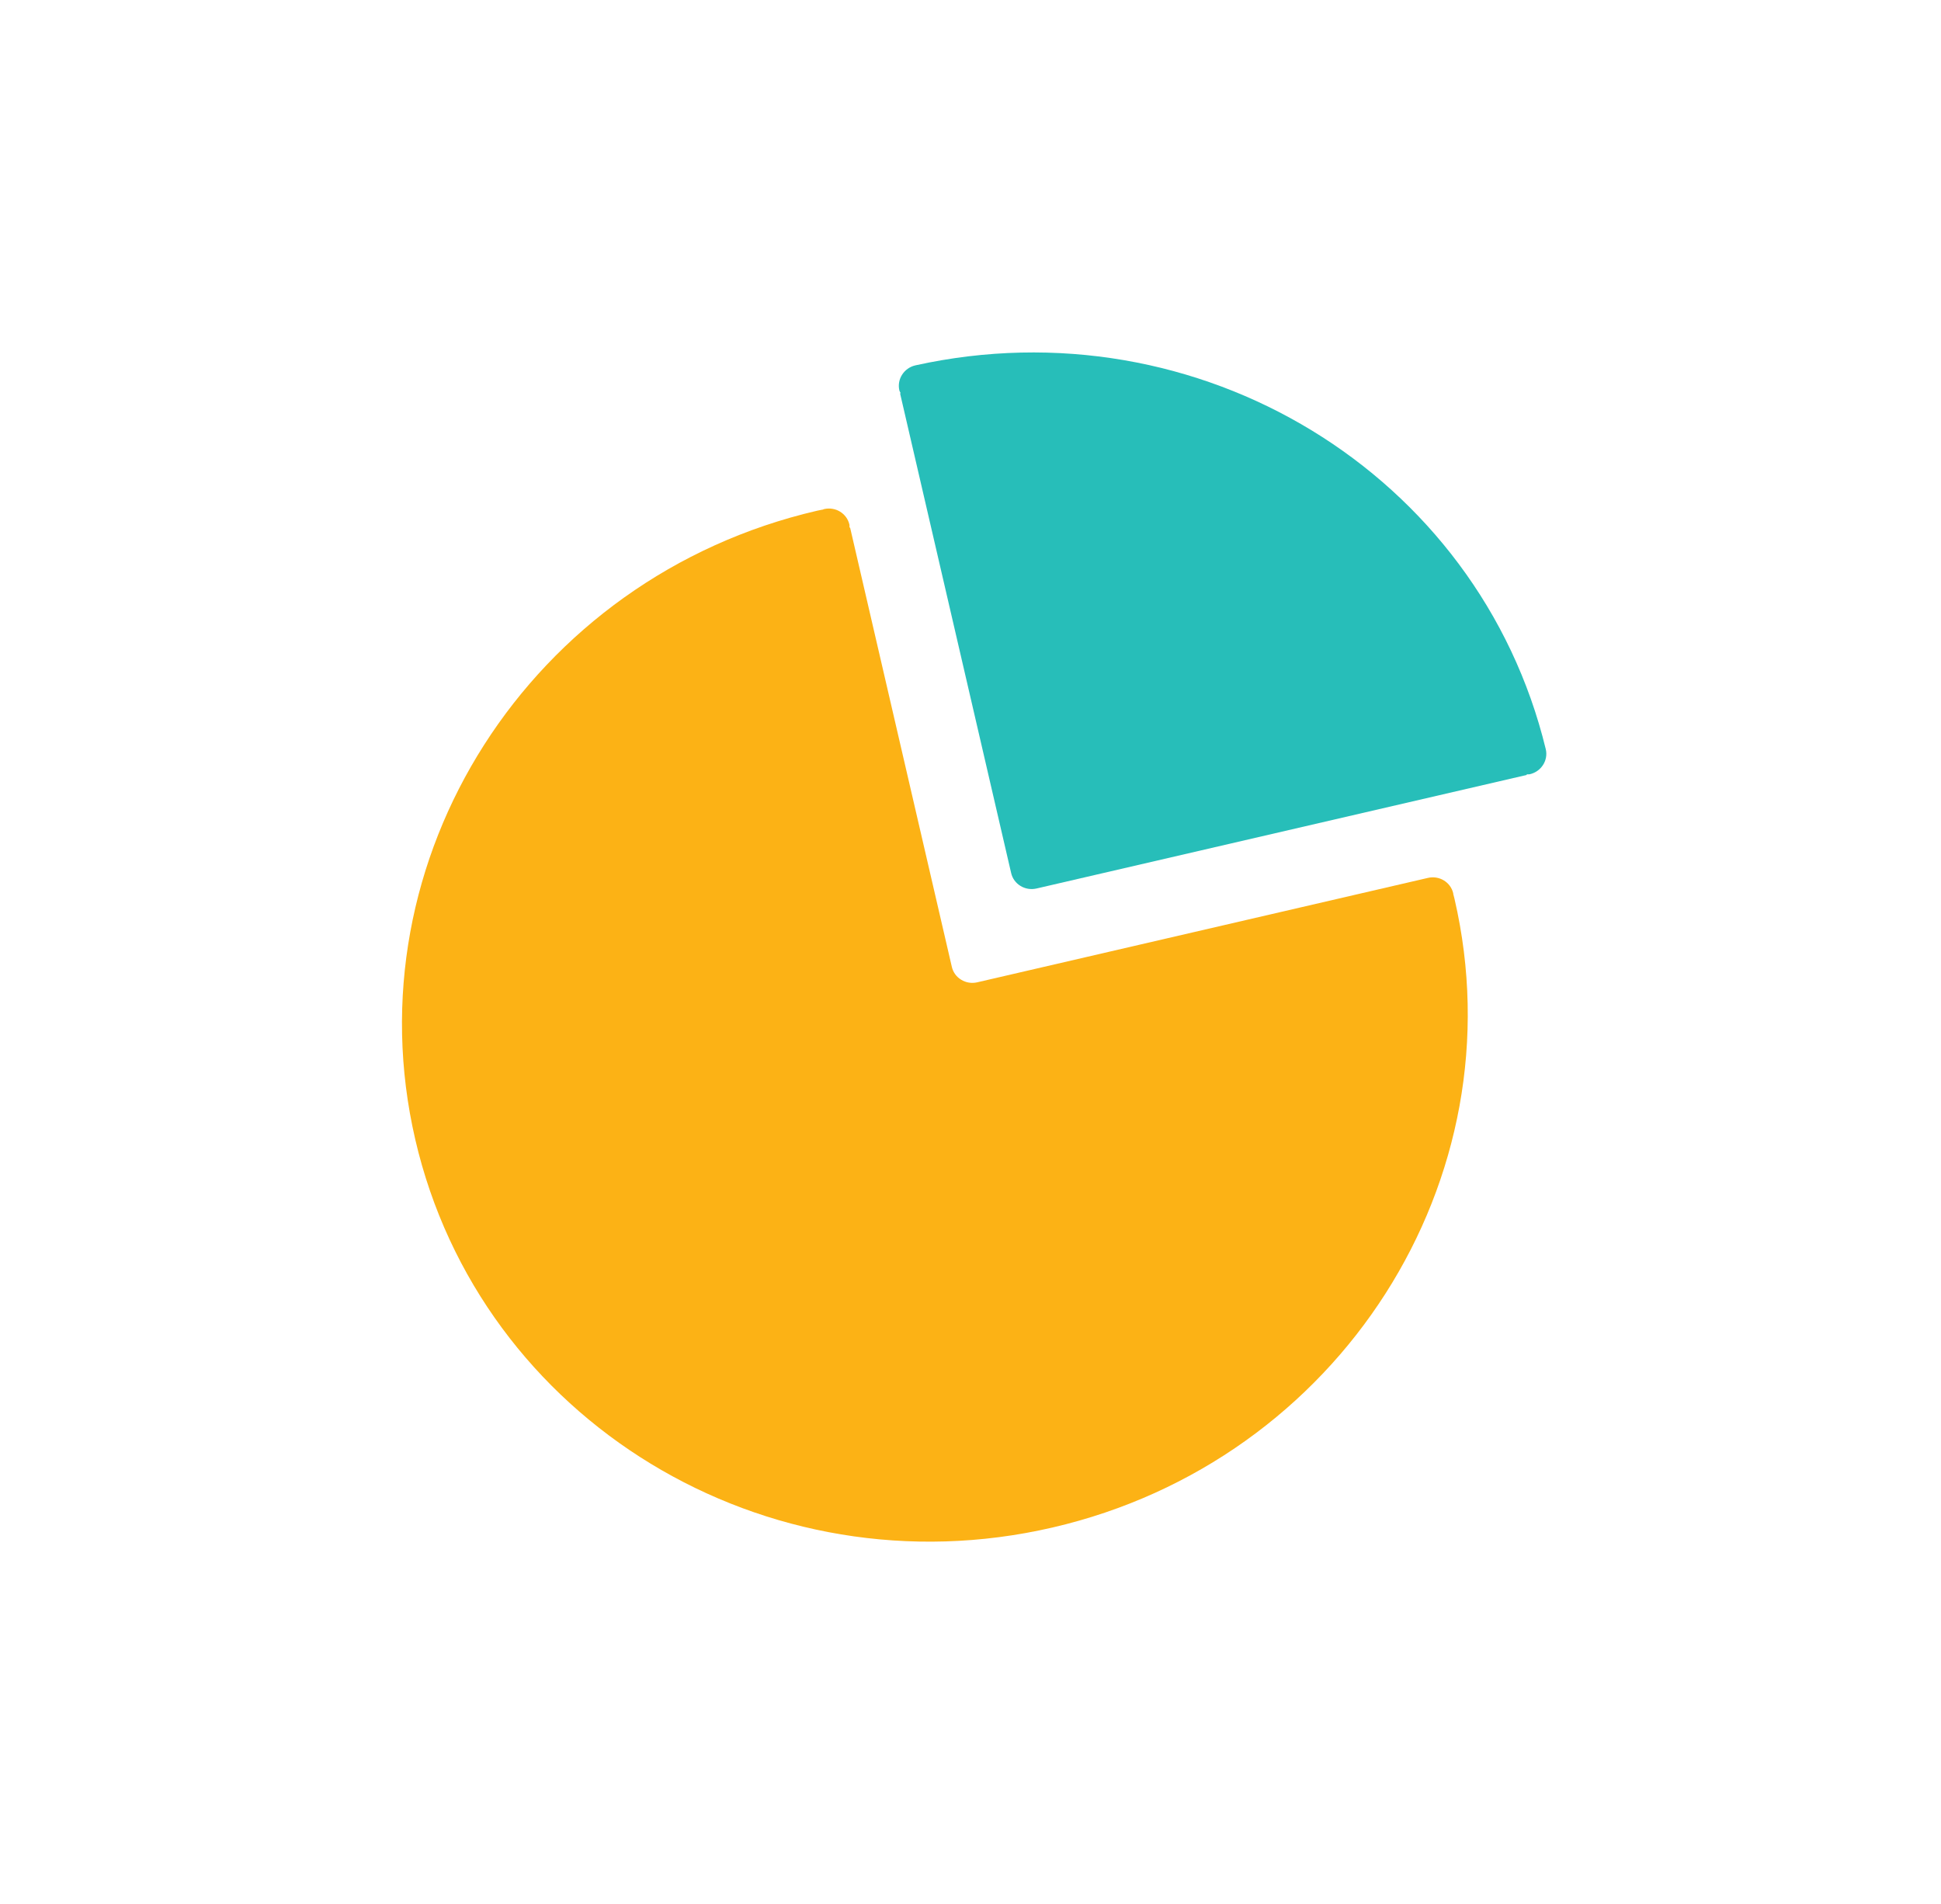
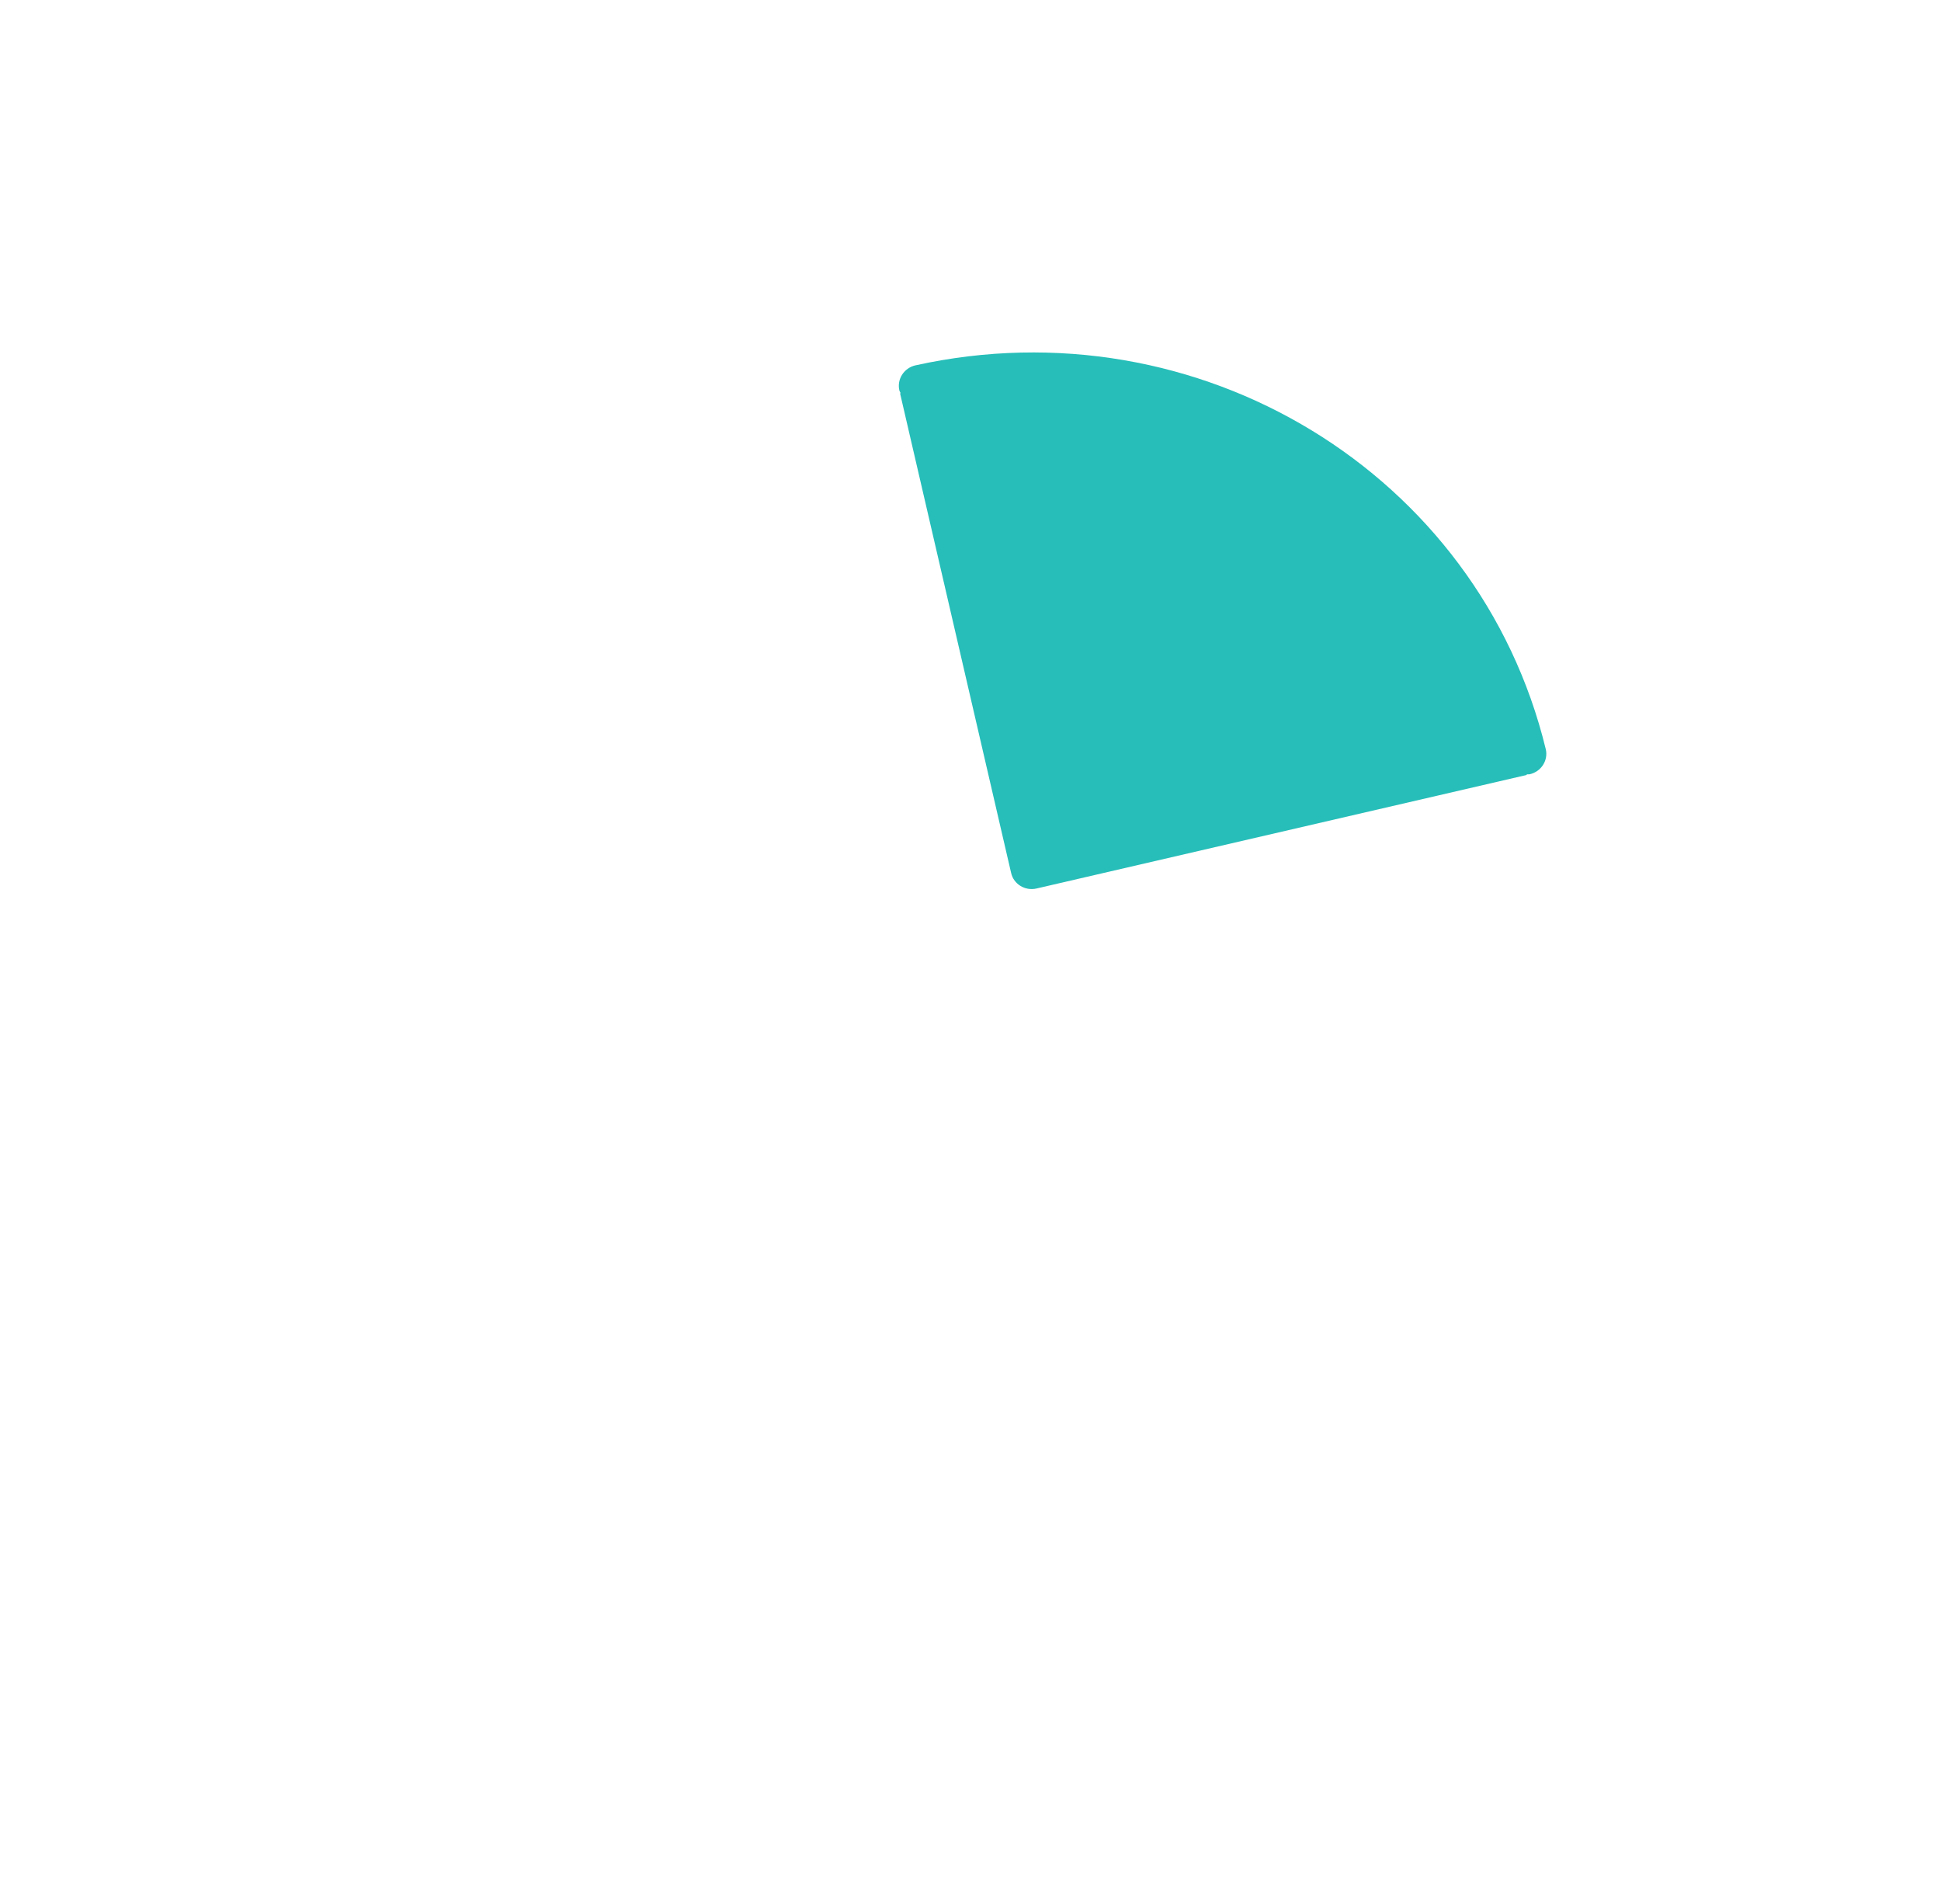
<svg xmlns="http://www.w3.org/2000/svg" width="52" height="51" viewBox="0 0 52 51" fill="none">
  <path d="M24.522 9.787C24.217 9.858 24.025 10.158 24.094 10.457C24.101 10.485 24.118 10.506 24.129 10.532L24.113 10.536L27.089 23.386C27.158 23.685 27.462 23.87 27.768 23.8L40.903 20.758L40.899 20.742C40.928 20.739 40.955 20.745 40.984 20.739C41.29 20.668 41.482 20.368 41.412 20.069C39.618 12.68 32.111 8.111 24.522 9.787Z" fill="#27BEB9" />
-   <path d="M38.933 23.93C38.864 23.631 38.56 23.445 38.254 23.516L26.179 26.313C26.032 26.347 25.878 26.322 25.751 26.244C25.623 26.167 25.533 26.043 25.5 25.899L22.774 14.13L22.758 14.134C22.756 14.106 22.762 14.079 22.756 14.051C22.686 13.751 22.382 13.566 22.076 13.637C22.063 13.64 22.053 13.649 22.041 13.653L22.04 13.65C21.99 13.661 21.941 13.669 21.892 13.68C14.203 15.461 9.383 23.002 11.125 30.522C12.867 38.043 20.512 42.697 28.2 40.916C35.888 39.136 40.708 31.595 38.966 24.074C38.956 24.031 38.945 23.988 38.933 23.945C38.932 23.939 38.934 23.935 38.933 23.93Z" fill="#FCB215" />
</svg>